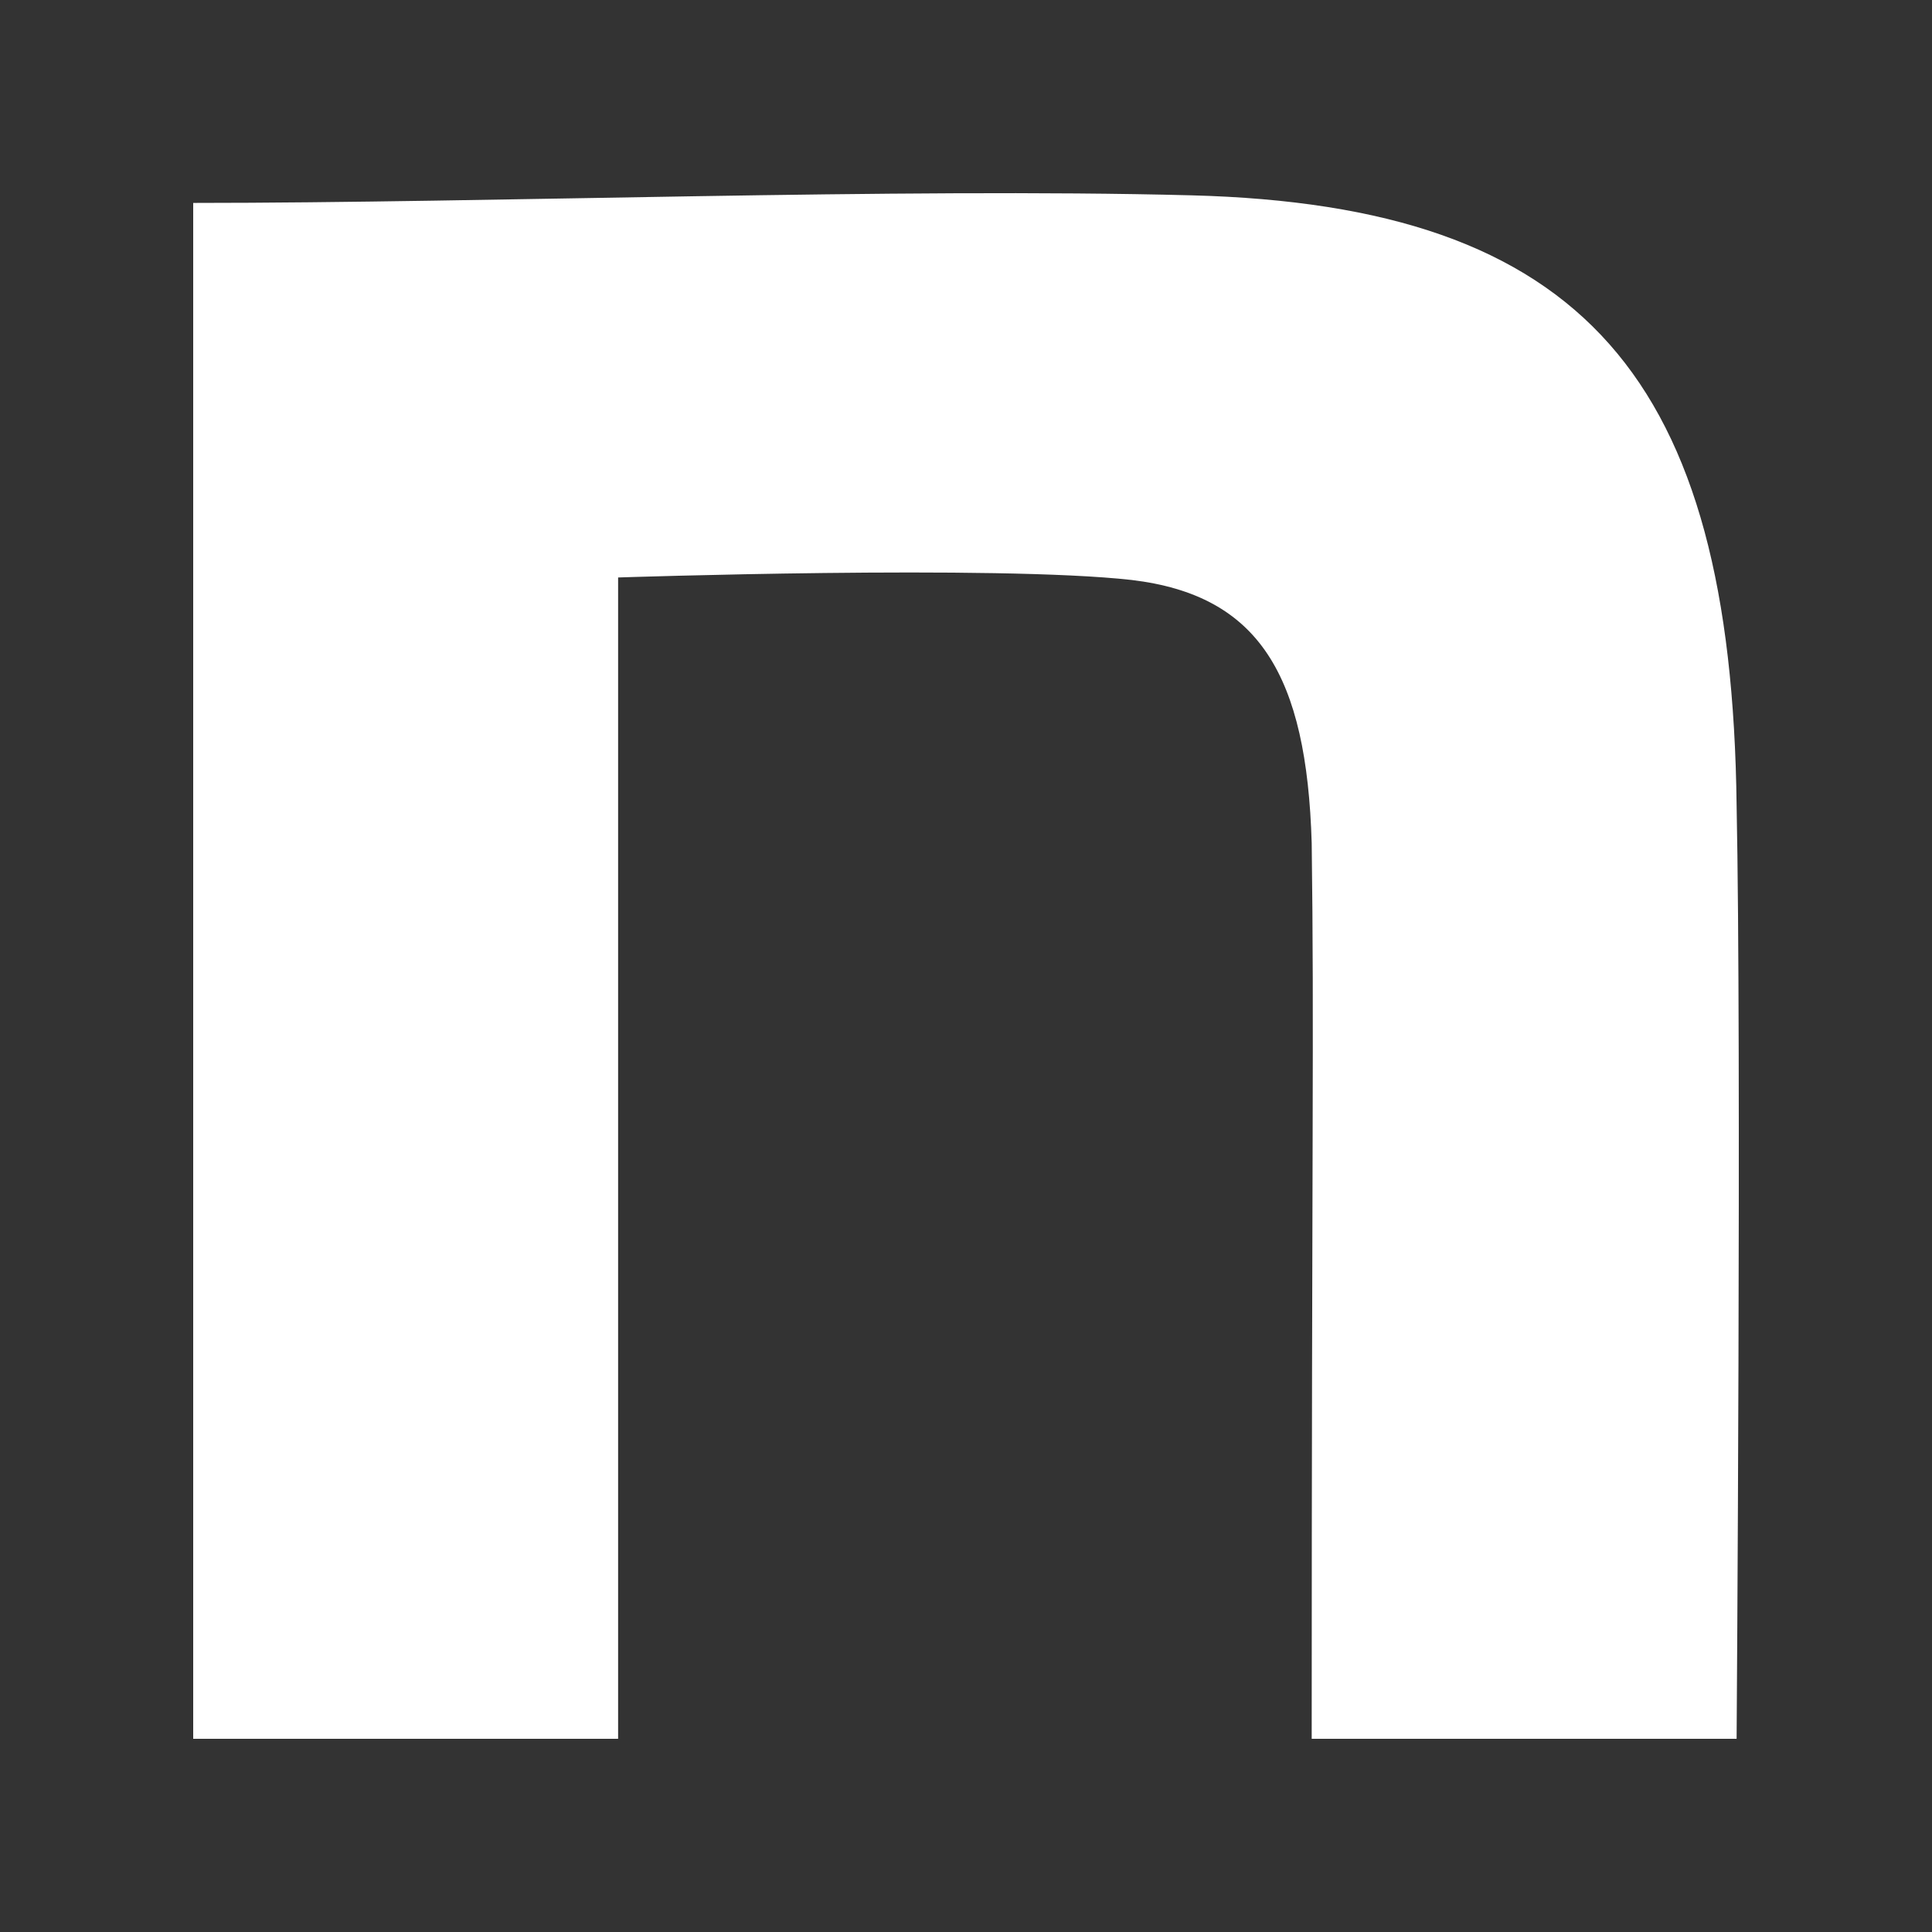
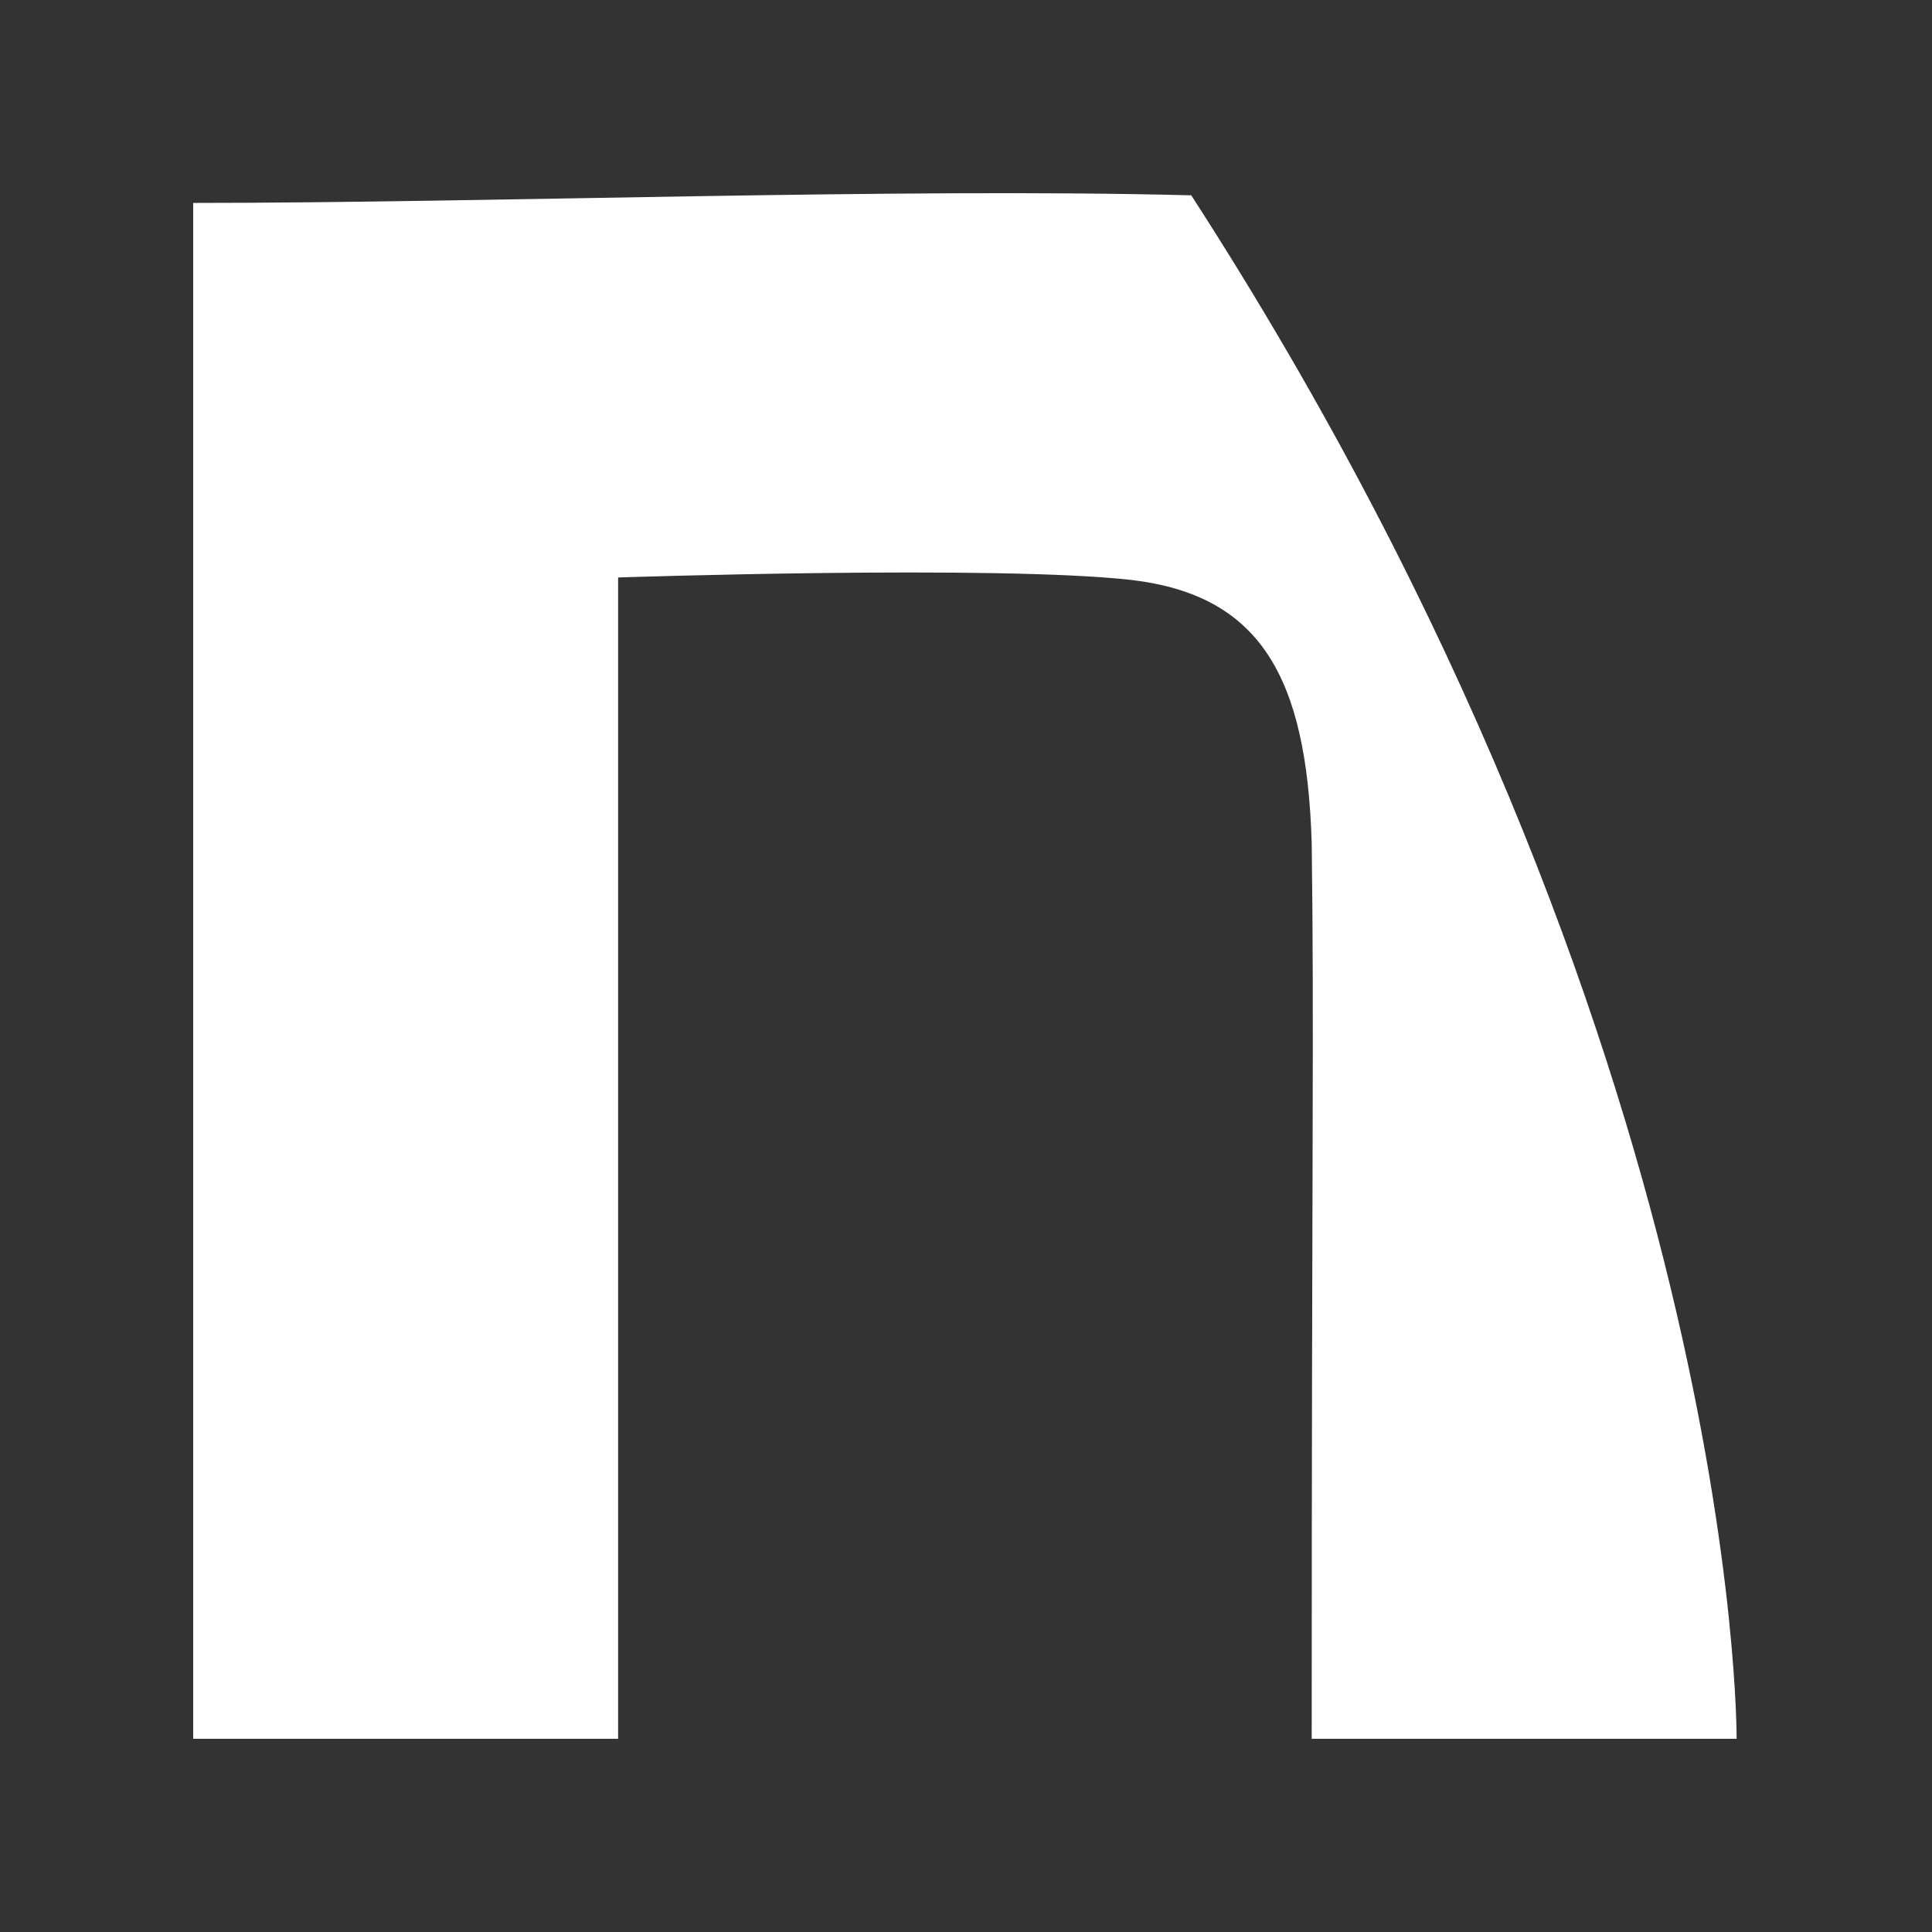
<svg xmlns="http://www.w3.org/2000/svg" width="30" height="30" viewBox="0 0 30 30" fill="none">
  <rect x="0" y="0" width="30" height="30" fill="#333333" stroke="none" />
-   <path d="M3 3.151C7.623 3.151 13.953 2.914 18.498 3.033C24.596 3.191 26.888 5.876 26.966 12.51C27.043 16.26 26.966 27 26.966 27H20.368C20.368 17.603 20.407 16.052 20.368 13.092C20.291 10.486 19.554 9.243 17.573 9.006C15.476 8.769 9.598 8.967 9.598 8.967V27H3V3.151Z" fill="white" />
+   <path d="M3 3.151C7.623 3.151 13.953 2.914 18.498 3.033C27.043 16.26 26.966 27 26.966 27H20.368C20.368 17.603 20.407 16.052 20.368 13.092C20.291 10.486 19.554 9.243 17.573 9.006C15.476 8.769 9.598 8.967 9.598 8.967V27H3V3.151Z" fill="white" />
</svg>